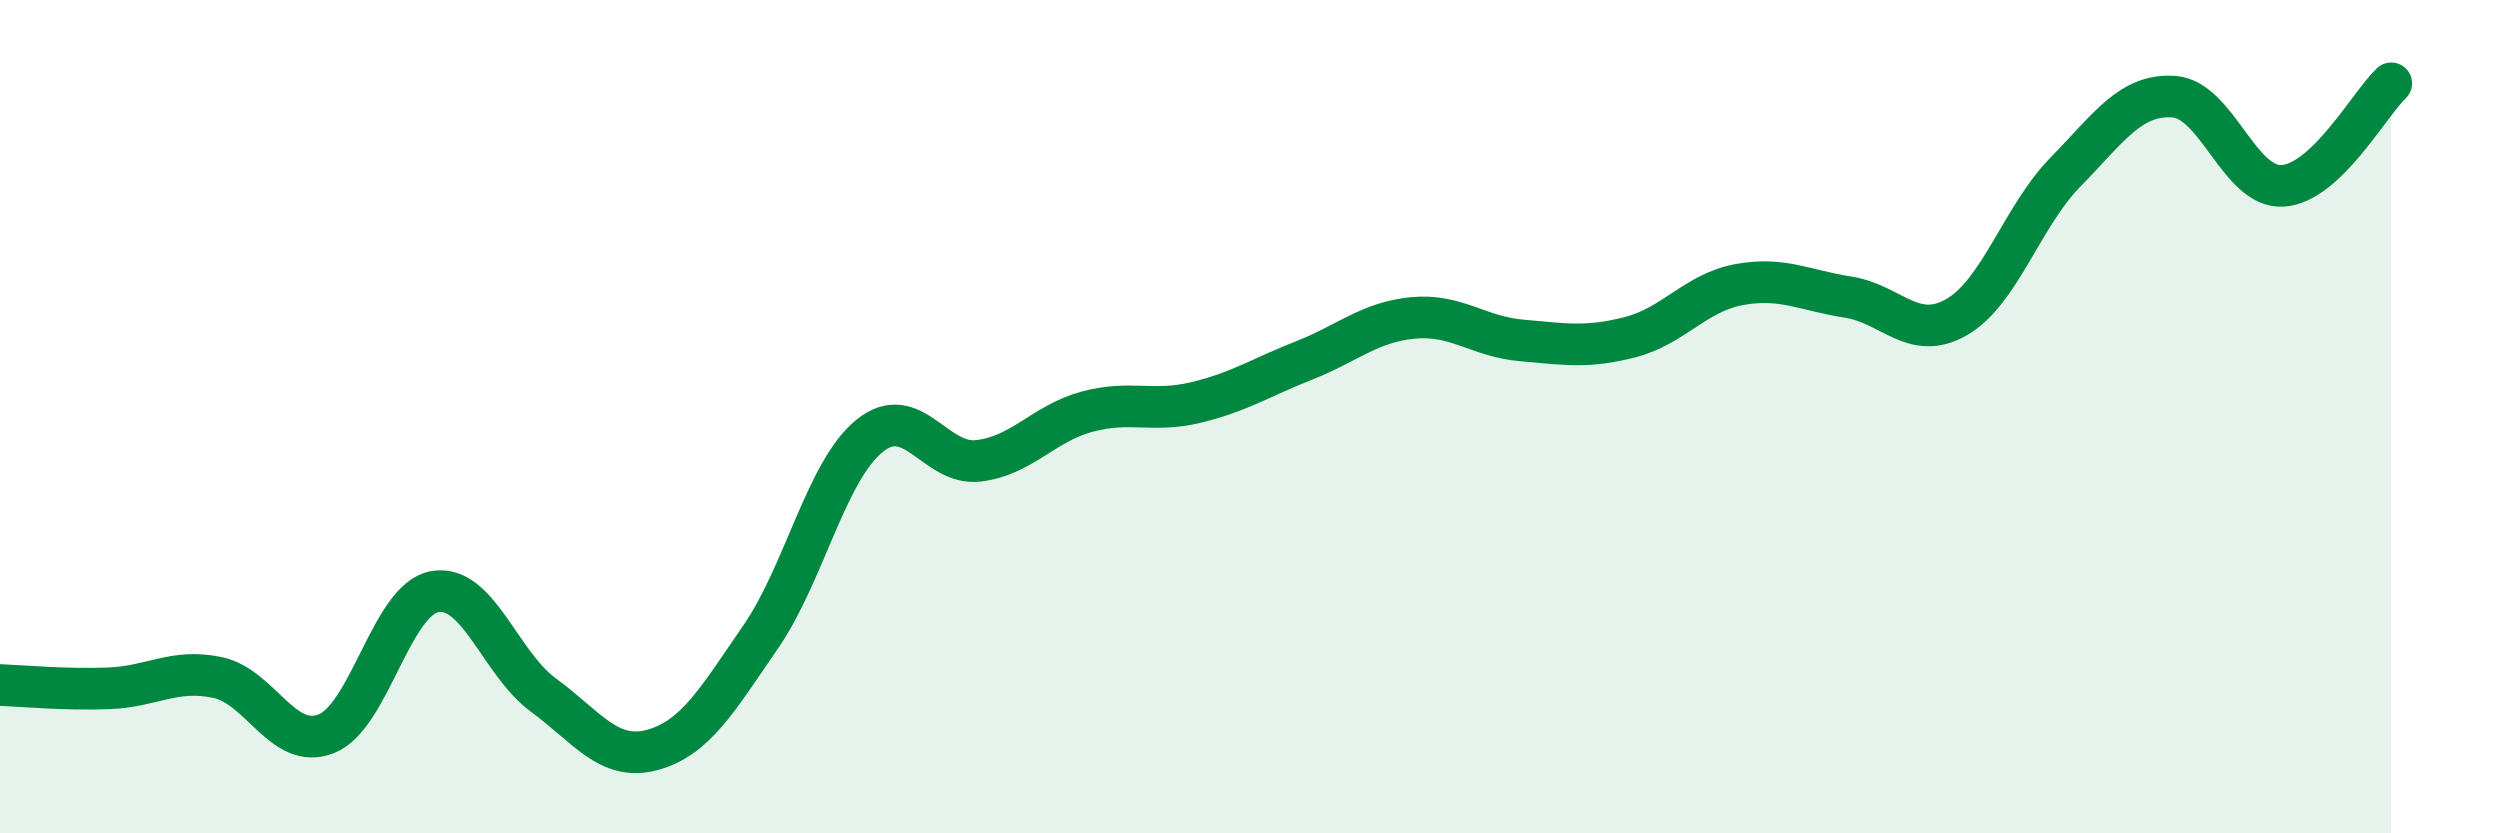
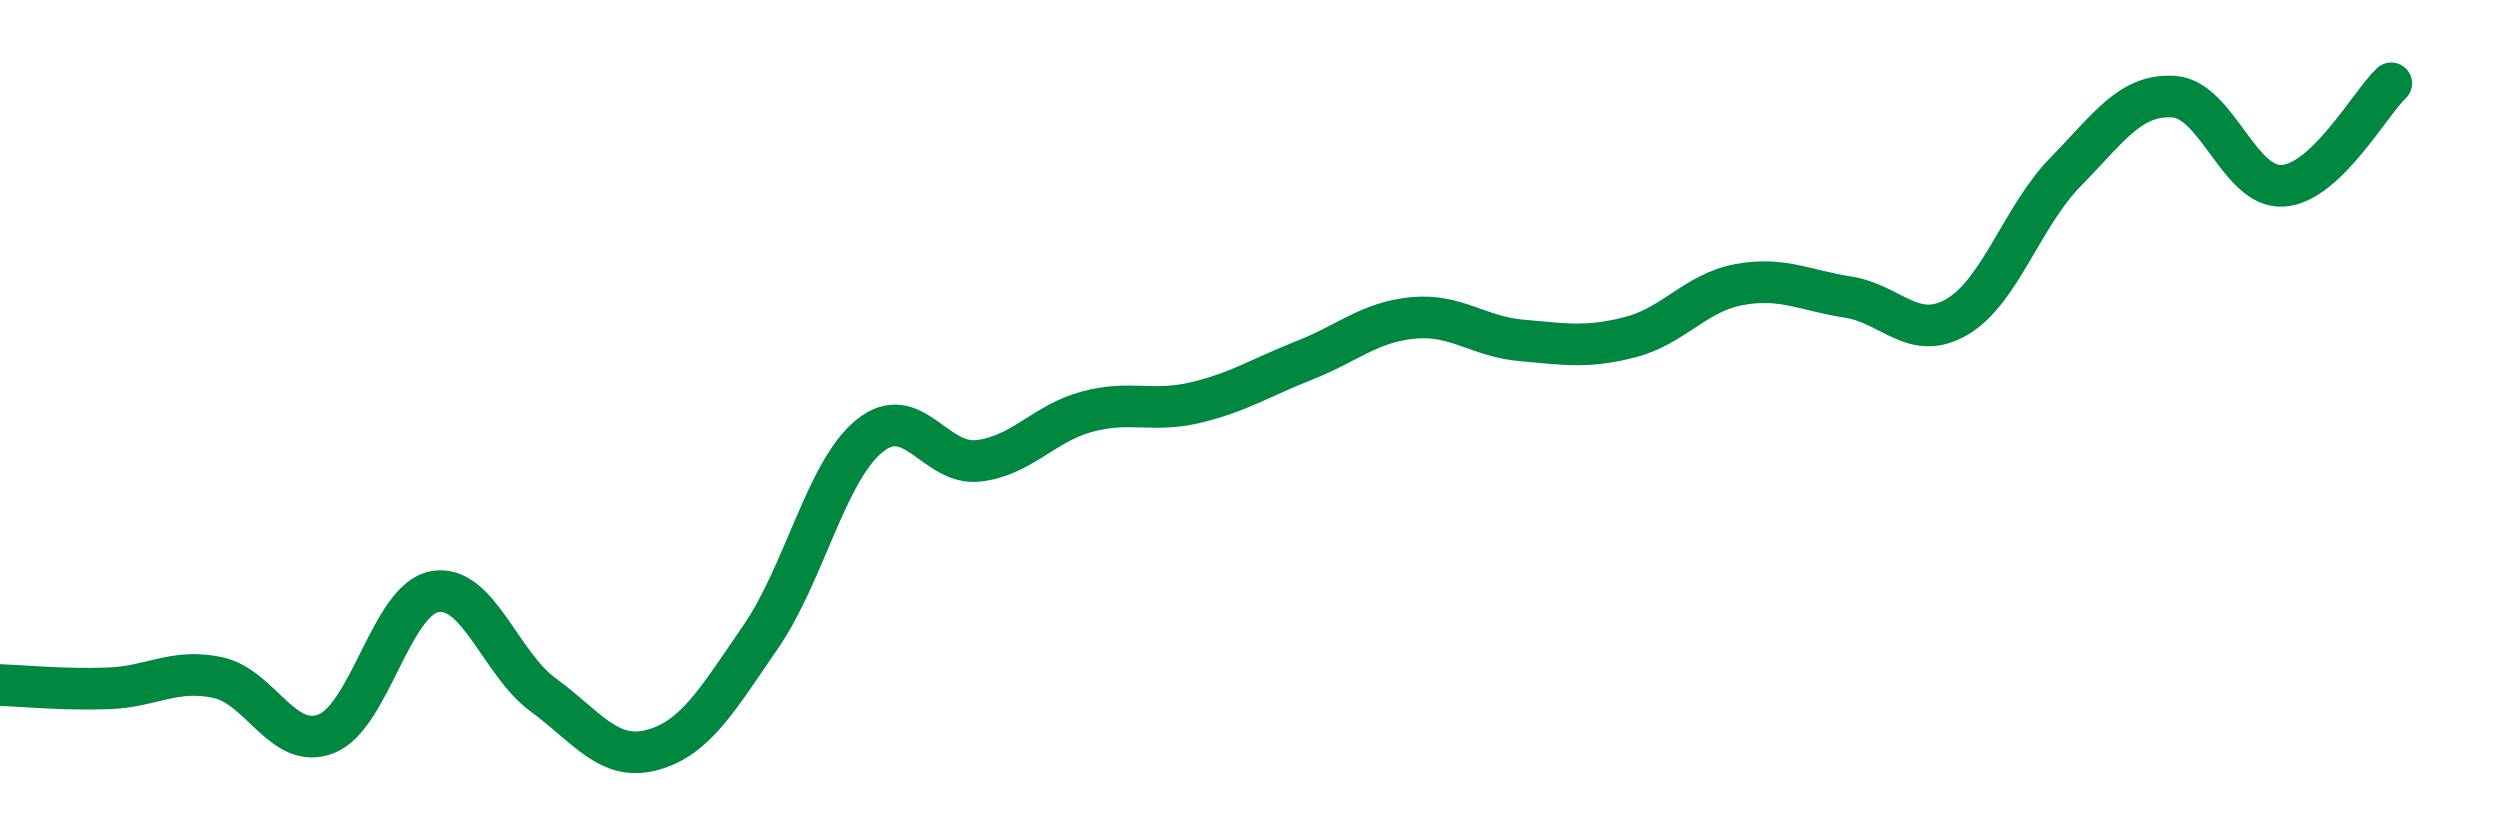
<svg xmlns="http://www.w3.org/2000/svg" width="60" height="20" viewBox="0 0 60 20">
-   <path d="M 0,16.44 C 0.52,16.46 1.57,16.56 2.61,16.52 C 3.65,16.48 4.18,16.04 5.22,16.26 C 6.26,16.48 6.79,18.02 7.83,17.61 C 8.87,17.2 9.39,14.39 10.43,14.2 C 11.47,14.01 12,15.92 13.04,16.68 C 14.08,17.44 14.61,18.28 15.65,18 C 16.69,17.72 17.22,16.79 18.26,15.28 C 19.3,13.77 19.83,11.3 20.87,10.46 C 21.91,9.62 22.44,11.18 23.48,11.06 C 24.52,10.94 25.05,10.16 26.09,9.88 C 27.13,9.6 27.66,9.91 28.7,9.66 C 29.74,9.41 30.26,9.06 31.3,8.65 C 32.34,8.24 32.87,7.73 33.91,7.63 C 34.95,7.53 35.48,8.08 36.52,8.17 C 37.56,8.26 38.09,8.36 39.13,8.09 C 40.17,7.82 40.7,7.02 41.74,6.83 C 42.78,6.64 43.31,6.97 44.35,7.13 C 45.39,7.29 45.92,8.21 46.96,7.61 C 48,7.01 48.53,5.19 49.57,4.13 C 50.61,3.07 51.13,2.25 52.17,2.32 C 53.21,2.39 53.74,4.52 54.78,4.46 C 55.82,4.4 56.87,2.49 57.39,2L57.39 20L0 20Z" fill="#008740" opacity="0.1" stroke-linecap="round" stroke-linejoin="round" />
  <path d="M 0,16.44 C 0.52,16.46 1.57,16.56 2.61,16.52 C 3.65,16.48 4.18,16.04 5.22,16.26 C 6.26,16.48 6.79,18.02 7.83,17.61 C 8.87,17.2 9.39,14.39 10.43,14.2 C 11.47,14.01 12,15.92 13.04,16.68 C 14.08,17.44 14.61,18.28 15.65,18 C 16.69,17.72 17.22,16.79 18.26,15.28 C 19.3,13.77 19.83,11.3 20.87,10.46 C 21.91,9.62 22.44,11.18 23.48,11.06 C 24.52,10.94 25.05,10.16 26.09,9.88 C 27.13,9.6 27.66,9.91 28.7,9.66 C 29.74,9.41 30.26,9.06 31.3,8.65 C 32.34,8.24 32.87,7.73 33.91,7.63 C 34.95,7.53 35.48,8.08 36.52,8.17 C 37.56,8.26 38.09,8.36 39.13,8.09 C 40.17,7.82 40.7,7.02 41.74,6.83 C 42.78,6.64 43.31,6.97 44.35,7.13 C 45.39,7.29 45.92,8.21 46.96,7.61 C 48,7.01 48.53,5.19 49.57,4.13 C 50.61,3.07 51.13,2.25 52.17,2.32 C 53.21,2.39 53.74,4.52 54.78,4.46 C 55.82,4.4 56.87,2.49 57.39,2" stroke="#008740" stroke-width="1" fill="none" stroke-linecap="round" stroke-linejoin="round" />
</svg>